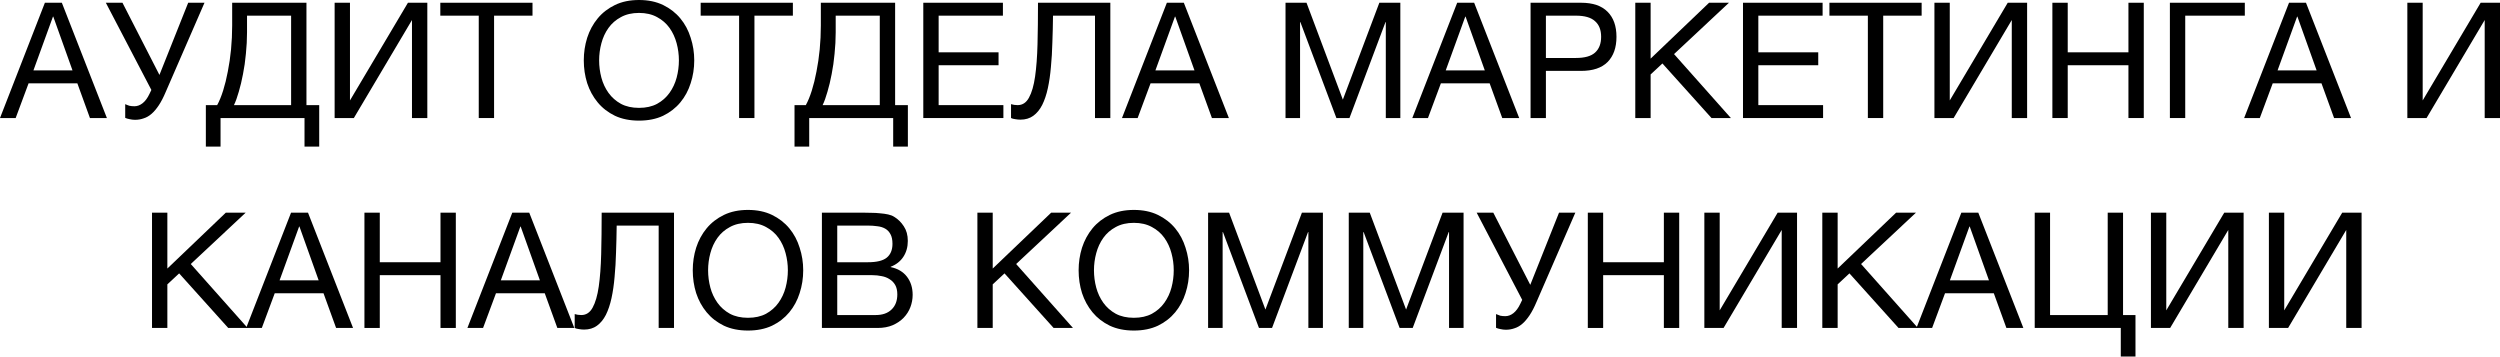
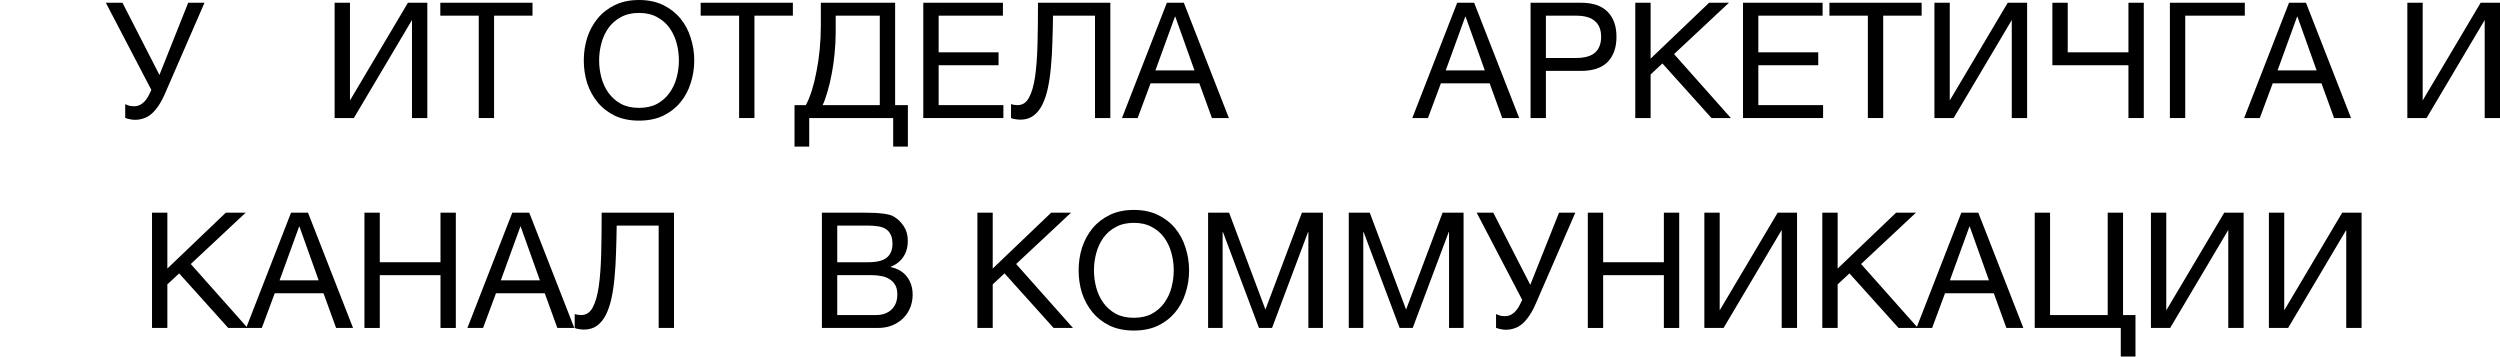
<svg xmlns="http://www.w3.org/2000/svg" viewBox="0 0 154.82 22.078" fill="none">
-   <path d="M2.78 0.17H3.83L6.62 7.31H5.57L4.79 5.16H1.77L0.97 7.31H0L2.78 0.17ZM4.49 4.36L3.3 1.03H3.28L2.07 4.36H4.49Z" fill="black" />
  <path d="M8.364 7.42C8.251 7.42 8.138 7.407 8.024 7.38C7.918 7.36 7.828 7.333 7.754 7.3V6.45C7.841 6.49 7.928 6.523 8.014 6.55C8.108 6.57 8.211 6.58 8.324 6.58C8.504 6.58 8.674 6.517 8.834 6.39C8.994 6.263 9.134 6.073 9.254 5.82L9.374 5.57L6.554 0.17H7.584L9.874 4.64L11.654 0.17H12.664L10.264 5.69C10.124 6.023 9.981 6.3 9.834 6.52C9.688 6.74 9.538 6.917 9.384 7.05C9.231 7.183 9.068 7.277 8.894 7.33C8.728 7.39 8.551 7.42 8.364 7.42Z" fill="black" />
-   <path d="M12.748 6.51H13.448C13.581 6.27 13.704 5.97 13.818 5.61C13.931 5.25 14.028 4.857 14.108 4.43C14.194 3.997 14.261 3.54 14.308 3.06C14.354 2.573 14.378 2.083 14.378 1.59V0.17H18.978V6.51H19.768V9.08H18.858V7.31H13.658V9.08H12.748V6.51ZM18.028 6.51V0.97H15.298V2C15.298 2.44 15.274 2.883 15.228 3.33C15.188 3.77 15.128 4.19 15.048 4.59C14.974 4.983 14.888 5.347 14.788 5.68C14.694 6.013 14.594 6.29 14.488 6.51H18.028Z" fill="black" />
  <path d="M20.723 0.17H21.673V6.22L25.263 0.17H26.463V7.31H25.513V1.24L21.913 7.31H20.723V0.17Z" fill="black" />
  <path d="M29.648 0.97H27.268V0.17H32.977V0.97H30.597V7.31H29.648V0.97Z" fill="black" />
  <path d="M39.573 7.47C39.006 7.47 38.51 7.37 38.083 7.17C37.656 6.963 37.299 6.687 37.013 6.34C36.726 5.993 36.51 5.597 36.363 5.15C36.223 4.703 36.153 4.233 36.153 3.74C36.153 3.253 36.223 2.787 36.363 2.34C36.51 1.887 36.726 1.487 37.013 1.14C37.299 0.793 37.656 0.517 38.083 0.31C38.51 0.103 39.006 0 39.573 0C40.14 0 40.636 0.103 41.063 0.31C41.49 0.517 41.846 0.793 42.133 1.14C42.42 1.487 42.633 1.887 42.773 2.34C42.919 2.787 42.993 3.253 42.993 3.74C42.993 4.233 42.919 4.703 42.773 5.15C42.633 5.597 42.42 5.993 42.133 6.34C41.846 6.687 41.49 6.963 41.063 7.17C40.636 7.37 40.14 7.47 39.573 7.47ZM39.573 6.68C40.006 6.68 40.38 6.597 40.693 6.43C41.006 6.257 41.263 6.03 41.463 5.75C41.663 5.47 41.809 5.157 41.903 4.81C41.996 4.457 42.043 4.1 42.043 3.74C42.043 3.38 41.996 3.027 41.903 2.68C41.809 2.327 41.663 2.01 41.463 1.73C41.263 1.45 41.006 1.227 40.693 1.06C40.38 0.887 40.006 0.8 39.573 0.8C39.14 0.8 38.766 0.887 38.453 1.06C38.139 1.227 37.883 1.45 37.683 1.73C37.483 2.01 37.336 2.327 37.243 2.68C37.15 3.027 37.103 3.38 37.103 3.74C37.103 4.1 37.15 4.457 37.243 4.81C37.336 5.157 37.483 5.47 37.683 5.75C37.883 6.03 38.139 6.257 38.453 6.43C38.766 6.597 39.14 6.68 39.573 6.68Z" fill="black" />
  <path d="M45.771 0.97H43.391V0.17H49.101V0.97H46.721V7.31H45.771V0.97Z" fill="black" />
  <path d="M49.203 6.51H49.903C50.036 6.27 50.159 5.97 50.273 5.61C50.386 5.25 50.483 4.857 50.563 4.43C50.649 3.997 50.716 3.54 50.763 3.06C50.809 2.573 50.833 2.083 50.833 1.59V0.17H55.433V6.51H56.223V9.08H55.313V7.31H50.113V9.08H49.203V6.51ZM54.483 6.51V0.97H51.753V2C51.753 2.44 51.729 2.883 51.683 3.33C51.643 3.77 51.583 4.19 51.503 4.59C51.429 4.983 51.343 5.347 51.243 5.68C51.149 6.013 51.05 6.29 50.943 6.51H54.483Z" fill="black" />
  <path d="M57.178 0.17H62.108V0.97H58.128V3.24H61.838V4.04H58.128V6.51H62.138V7.31H57.178V0.17Z" fill="black" />
  <path d="M63.191 7.41C63.091 7.41 62.984 7.4 62.871 7.38C62.764 7.367 62.678 7.343 62.611 7.31V6.45C62.738 6.49 62.875 6.51 63.021 6.51C63.321 6.51 63.554 6.357 63.721 6.05C63.895 5.737 64.021 5.3 64.101 4.74C64.181 4.18 64.231 3.513 64.251 2.74C64.271 1.96 64.281 1.103 64.281 0.17H68.761V7.31H67.811V0.97H65.211C65.205 1.537 65.191 2.09 65.171 2.63C65.158 3.163 65.128 3.67 65.081 4.15C65.041 4.623 64.978 5.06 64.891 5.46C64.805 5.86 64.688 6.207 64.541 6.5C64.395 6.787 64.211 7.01 63.991 7.17C63.771 7.33 63.505 7.41 63.191 7.41Z" fill="black" />
  <path d="M72.262 0.17H73.312L76.102 7.31H75.052L74.272 5.16H71.252L70.452 7.31H69.482L72.262 0.17ZM73.972 4.36L72.783 1.03H72.762L71.552 4.36H73.972Z" fill="black" />
-   <path d="M79.61 0.17H80.91L83.16 6.17L85.42 0.17H86.72V7.31H85.82V1.37H85.8L83.57 7.31H82.76L80.53 1.37H80.51V7.31H79.61V0.17Z" fill="black" />
  <path d="M90.241 0.17H91.291L94.081 7.31H93.031L92.251 5.16H89.231L88.431 7.31H87.461L90.241 0.17ZM91.951 4.36L90.761 1.03H90.741L89.531 4.36H91.951Z" fill="black" />
  <path d="M94.785 0.17H97.915C98.642 0.17 99.189 0.357 99.555 0.73C99.922 1.097 100.105 1.613 100.105 2.28C100.105 2.947 99.922 3.467 99.555 3.84C99.189 4.207 98.642 4.39 97.915 4.39H95.735V7.31H94.785V0.17ZM97.595 3.59C98.135 3.59 98.529 3.48 98.775 3.26C99.029 3.033 99.155 2.707 99.155 2.28C99.155 1.853 99.029 1.53 98.775 1.31C98.529 1.083 98.135 0.97 97.595 0.97H95.735V3.59H97.595Z" fill="black" />
  <path d="M101.27 0.17H102.22V3.63L105.84 0.17H107.07L103.67 3.35L107.19 7.31H105.99L102.95 3.93L102.22 4.61V7.31H101.27V0.17Z" fill="black" />
  <path d="M107.94 0.17H112.87V0.97H108.89V3.24H112.6V4.04H108.89V6.51H112.9V7.31H107.94V0.17Z" fill="black" />
  <path d="M115.673 0.97H113.293V0.17H119.003V0.97H116.623V7.31H115.673V0.97Z" fill="black" />
  <path d="M119.795 0.17H120.745V6.22L124.335 0.17H125.535V7.31H124.585V1.24L120.985 7.31H119.795V0.17Z" fill="black" />
-   <path d="M127.1 0.17H128.05V3.24H131.81V0.17H132.76V7.31H131.81V4.04H128.05V7.31H127.1V0.17Z" fill="black" />
+   <path d="M127.1 0.17H128.05V3.24H131.81V0.17H132.76V7.31H131.81V4.04H128.05H127.1V0.17Z" fill="black" />
  <path d="M134.377 0.17H139.017V0.97H135.327V7.31H134.377V0.17Z" fill="black" />
  <path d="M141.755 0.17H142.805L145.595 7.31H144.545L143.765 5.16H140.745L139.945 7.31H138.975L141.755 0.17ZM143.464 4.36L142.275 1.03H142.255L141.045 4.36H143.464Z" fill="black" />
  <path d="M149.082 0.17H150.032V6.22L153.622 0.17H154.822V7.31H153.872V1.24L150.272 7.31H149.082V0.17Z" fill="black" />
  <path d="M9.414 13.17H10.364V16.63L13.984 13.17H15.214L11.814 16.35L15.334 20.31H14.134L11.094 16.93L10.364 17.61V20.31H9.414V13.17Z" fill="black" />
  <path d="M18.024 13.17H19.074L21.864 20.31H20.814L20.034 18.16H17.014L16.214 20.31H15.244L18.024 13.17ZM19.734 17.36L18.544 14.03H18.524L17.314 17.36H19.734Z" fill="black" />
  <path d="M22.569 13.17H23.519V16.24H27.279V13.17H28.228V20.31H27.279V17.04H23.519V20.31H22.569V13.17Z" fill="black" />
  <path d="M31.725 13.17H32.775L35.565 20.31H34.515L33.735 18.16H30.715L29.915 20.31H28.945L31.725 13.17ZM33.435 17.36L32.245 14.03H32.225L31.015 17.36H33.435Z" fill="black" />
  <path d="M36.17 20.41C36.07 20.41 35.963 20.4 35.85 20.38C35.743 20.367 35.656 20.343 35.59 20.31V19.45C35.716 19.49 35.853 19.51 36 19.51C36.3 19.51 36.533 19.357 36.7 19.05C36.873 18.737 37 18.3 37.08 17.74C37.16 17.18 37.21 16.513 37.23 15.74C37.25 14.96 37.26 14.103 37.26 13.17H41.74V20.31H40.79V13.97H38.19C38.183 14.537 38.17 15.09 38.15 15.63C38.136 16.163 38.106 16.67 38.06 17.15C38.02 17.623 37.956 18.06 37.87 18.46C37.783 18.86 37.666 19.207 37.52 19.5C37.373 19.787 37.19 20.01 36.97 20.17C36.75 20.33 36.483 20.41 36.17 20.41Z" fill="black" />
-   <path d="M46.321 20.47C45.754 20.47 45.258 20.37 44.831 20.17C44.404 19.963 44.048 19.687 43.761 19.34C43.474 18.993 43.258 18.597 43.111 18.15C42.971 17.703 42.901 17.233 42.901 16.74C42.901 16.253 42.971 15.787 43.111 15.34C43.258 14.887 43.474 14.487 43.761 14.14C44.048 13.793 44.404 13.517 44.831 13.31C45.258 13.103 45.754 13 46.321 13C46.888 13 47.384 13.103 47.811 13.31C48.238 13.517 48.594 13.793 48.881 14.14C49.168 14.487 49.381 14.887 49.521 15.34C49.668 15.787 49.741 16.253 49.741 16.74C49.741 17.233 49.668 17.703 49.521 18.15C49.381 18.597 49.168 18.993 48.881 19.34C48.594 19.687 48.238 19.963 47.811 20.17C47.384 20.37 46.888 20.47 46.321 20.47ZM46.321 19.68C46.754 19.68 47.128 19.597 47.441 19.43C47.754 19.257 48.011 19.03 48.211 18.75C48.411 18.47 48.558 18.157 48.651 17.81C48.744 17.457 48.791 17.1 48.791 16.74C48.791 16.38 48.744 16.027 48.651 15.68C48.558 15.327 48.411 15.01 48.211 14.73C48.011 14.45 47.754 14.227 47.441 14.06C47.128 13.887 46.754 13.8 46.321 13.8C45.887 13.8 45.514 13.887 45.201 14.06C44.888 14.227 44.631 14.45 44.431 14.73C44.231 15.01 44.084 15.327 43.991 15.68C43.898 16.027 43.851 16.38 43.851 16.74C43.851 17.1 43.898 17.457 43.991 17.81C44.084 18.157 44.231 18.47 44.431 18.75C44.631 19.03 44.888 19.257 45.201 19.43C45.514 19.597 45.887 19.68 46.321 19.68Z" fill="black" />
  <path d="M50.899 13.17H53.489C53.642 13.17 53.805 13.173 53.979 13.18C54.159 13.18 54.335 13.19 54.508 13.21C54.682 13.223 54.845 13.247 54.999 13.28C55.152 13.313 55.279 13.363 55.378 13.43C55.612 13.57 55.808 13.763 55.969 14.01C56.135 14.257 56.219 14.56 56.219 14.92C56.219 15.3 56.125 15.63 55.939 15.91C55.759 16.183 55.499 16.387 55.158 16.52V16.54C55.598 16.633 55.935 16.833 56.169 17.14C56.402 17.447 56.519 17.82 56.519 18.26C56.519 18.52 56.472 18.773 56.379 19.02C56.285 19.267 56.145 19.487 55.959 19.68C55.779 19.867 55.552 20.02 55.279 20.14C55.012 20.253 54.702 20.31 54.349 20.31H50.899V13.17ZM54.229 19.51C54.649 19.51 54.975 19.397 55.209 19.17C55.449 18.943 55.569 18.63 55.569 18.23C55.569 17.997 55.525 17.803 55.439 17.65C55.352 17.497 55.235 17.377 55.089 17.29C54.948 17.197 54.785 17.133 54.599 17.1C54.412 17.06 54.219 17.04 54.019 17.04H51.849V19.51H54.229ZM53.749 16.24C54.288 16.24 54.675 16.147 54.909 15.96C55.148 15.767 55.269 15.48 55.269 15.1C55.269 14.853 55.229 14.657 55.148 14.51C55.069 14.357 54.959 14.24 54.819 14.16C54.679 14.08 54.515 14.03 54.329 14.01C54.149 13.983 53.955 13.97 53.749 13.97H51.849V16.24H53.749Z" fill="black" />
  <path d="M60.528 13.17H61.477V16.63L65.097 13.17H66.328L62.927 16.35L66.447 20.31H65.248L62.208 16.93L61.477 17.61V20.31H60.528V13.17Z" fill="black" />
  <path d="M70.218 20.47C69.651 20.47 69.154 20.37 68.727 20.17C68.301 19.963 67.944 19.687 67.657 19.34C67.371 18.993 67.154 18.597 67.007 18.15C66.867 17.703 66.797 17.233 66.797 16.74C66.797 16.253 66.867 15.787 67.007 15.34C67.154 14.887 67.371 14.487 67.657 14.14C67.944 13.793 68.301 13.517 68.727 13.31C69.154 13.103 69.651 13 70.218 13C70.784 13 71.281 13.103 71.708 13.31C72.134 13.517 72.491 13.793 72.778 14.14C73.064 14.487 73.277 14.887 73.418 15.34C73.564 15.787 73.638 16.253 73.638 16.74C73.638 17.233 73.564 17.703 73.418 18.15C73.277 18.597 73.064 18.993 72.778 19.34C72.491 19.687 72.134 19.963 71.708 20.17C71.281 20.37 70.784 20.47 70.218 20.47ZM70.218 19.68C70.651 19.68 71.024 19.597 71.337 19.43C71.651 19.257 71.908 19.03 72.107 18.75C72.307 18.47 72.454 18.157 72.547 17.81C72.641 17.457 72.687 17.1 72.687 16.74C72.687 16.38 72.641 16.027 72.547 15.68C72.454 15.327 72.307 15.01 72.107 14.73C71.908 14.45 71.651 14.227 71.337 14.06C71.024 13.887 70.651 13.8 70.218 13.8C69.784 13.8 69.411 13.887 69.097 14.06C68.784 14.227 68.527 14.45 68.327 14.73C68.127 15.01 67.981 15.327 67.887 15.68C67.794 16.027 67.747 16.38 67.747 16.74C67.747 17.1 67.794 17.457 67.887 17.81C67.981 18.157 68.127 18.47 68.327 18.75C68.527 19.03 68.784 19.257 69.097 19.43C69.411 19.597 69.784 19.68 70.218 19.68Z" fill="black" />
  <path d="M74.815 13.17H76.115L78.365 19.17L80.625 13.17H81.925V20.31H81.025V14.37H81.005L78.775 20.31H77.965L75.735 14.37H75.715V20.31H74.815V13.17Z" fill="black" />
  <path d="M83.526 13.17H84.826L87.076 19.17L89.336 13.17H90.636V20.31H89.736V14.37H89.716L87.486 20.31H86.676L84.446 14.37H84.426V20.31H83.526V13.17Z" fill="black" />
  <path d="M93.257 20.42C93.144 20.42 93.03 20.407 92.917 20.38C92.81 20.36 92.72 20.333 92.647 20.3V19.45C92.734 19.49 92.82 19.523 92.907 19.55C93 19.57 93.104 19.58 93.217 19.58C93.397 19.58 93.567 19.517 93.727 19.39C93.887 19.263 94.027 19.073 94.147 18.82L94.267 18.57L91.447 13.17H92.477L94.767 17.64L96.547 13.17H97.557L95.157 18.69C95.017 19.023 94.874 19.3 94.727 19.52C94.58 19.74 94.43 19.917 94.277 20.05C94.124 20.183 93.96 20.277 93.787 20.33C93.62 20.39 93.444 20.42 93.257 20.42Z" fill="black" />
  <path d="M98.33 13.17H99.28V16.24H103.04V13.17H103.99V20.31H103.04V17.04H99.28V20.31H98.33V13.17Z" fill="black" />
  <path d="M105.547 13.17H106.497V19.22L110.087 13.17H111.287V20.31H110.337V14.24L106.737 20.31H105.547V13.17Z" fill="black" />
  <path d="M112.852 13.17H113.802V16.63L117.422 13.17H118.652L115.252 16.35L118.772 20.31H117.572L114.532 16.93L113.802 17.61V20.31H112.852V13.17Z" fill="black" />
  <path d="M121.462 13.17H122.512L125.302 20.31H124.252L123.472 18.16H120.452L119.652 20.31H118.682L121.462 13.17ZM123.172 17.36L121.982 14.03H121.962L120.752 17.36H123.172Z" fill="black" />
  <path d="M131.336 20.31H126.006V13.17H126.956V19.51H130.526V13.17H131.476V19.51H132.246V22.08H131.336V20.31Z" fill="black" />
  <path d="M133.203 13.17H134.153V19.22L137.743 13.17H138.943V20.31H137.993V14.24L134.393 20.31H133.203V13.17Z" fill="black" />
  <path d="M140.508 13.17H141.458V19.22L145.048 13.17H146.248V20.31H145.298V14.24L141.698 20.31H140.508V13.17Z" fill="black" />
</svg>